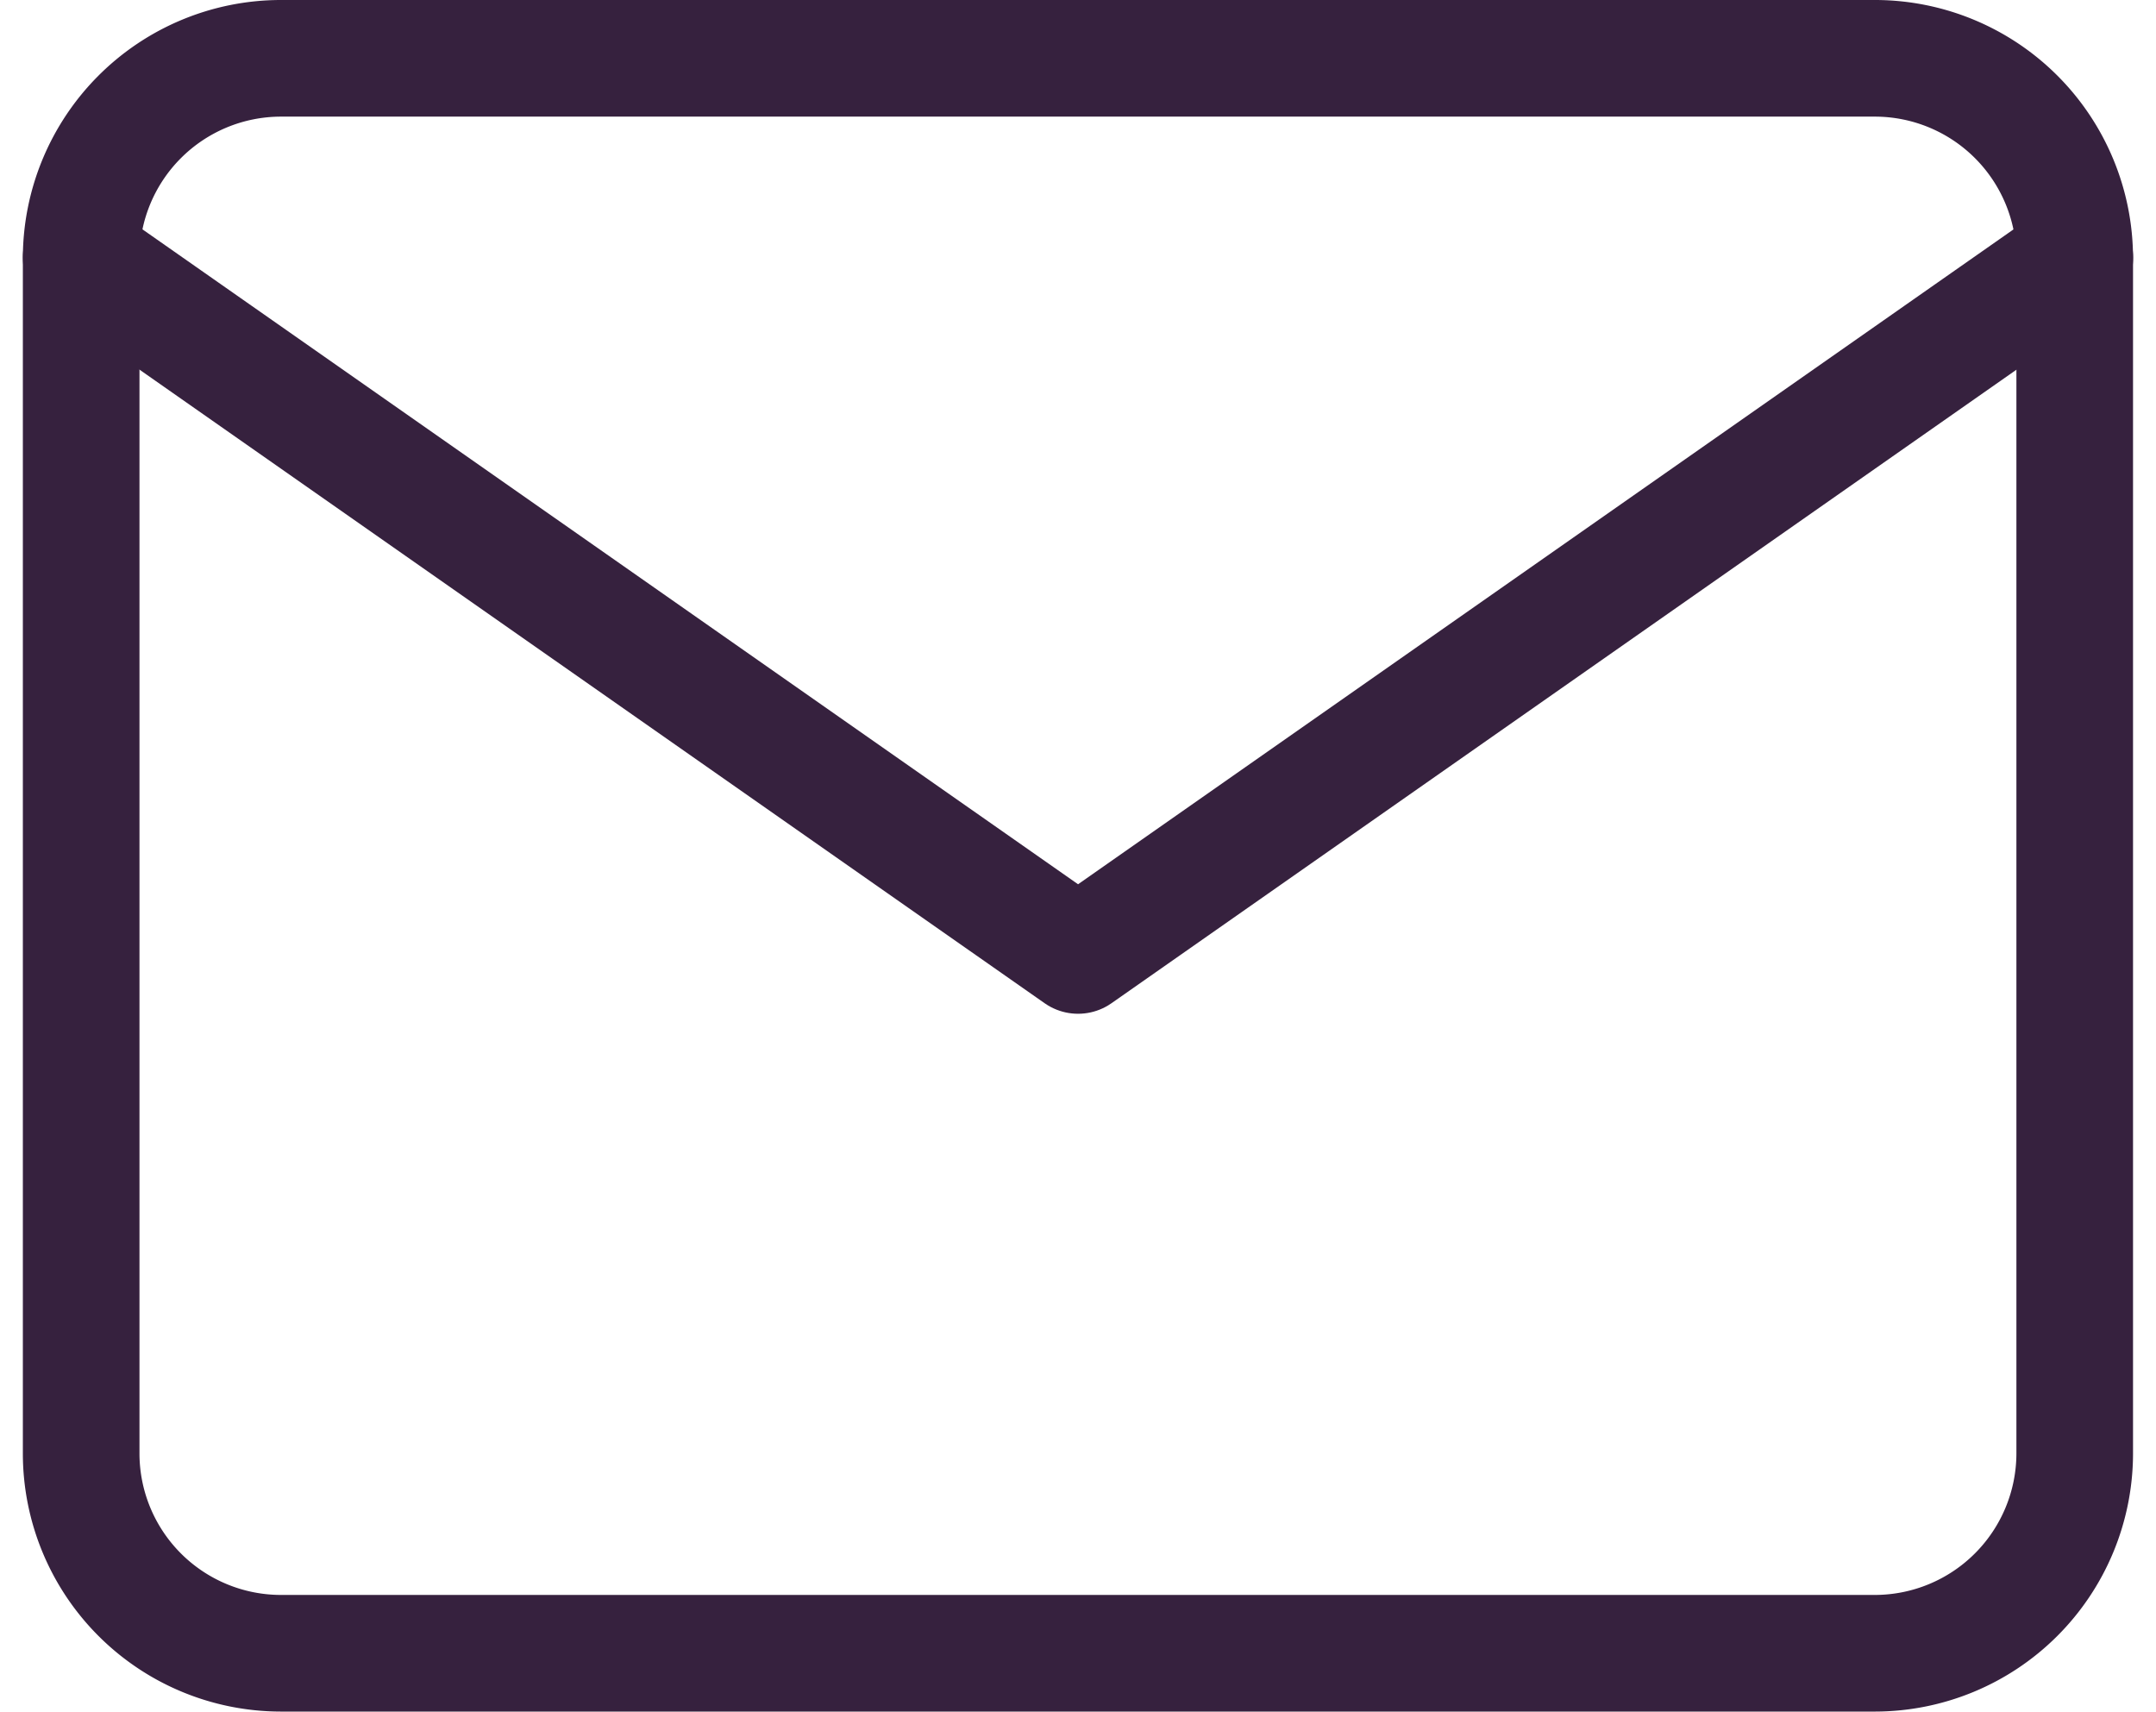
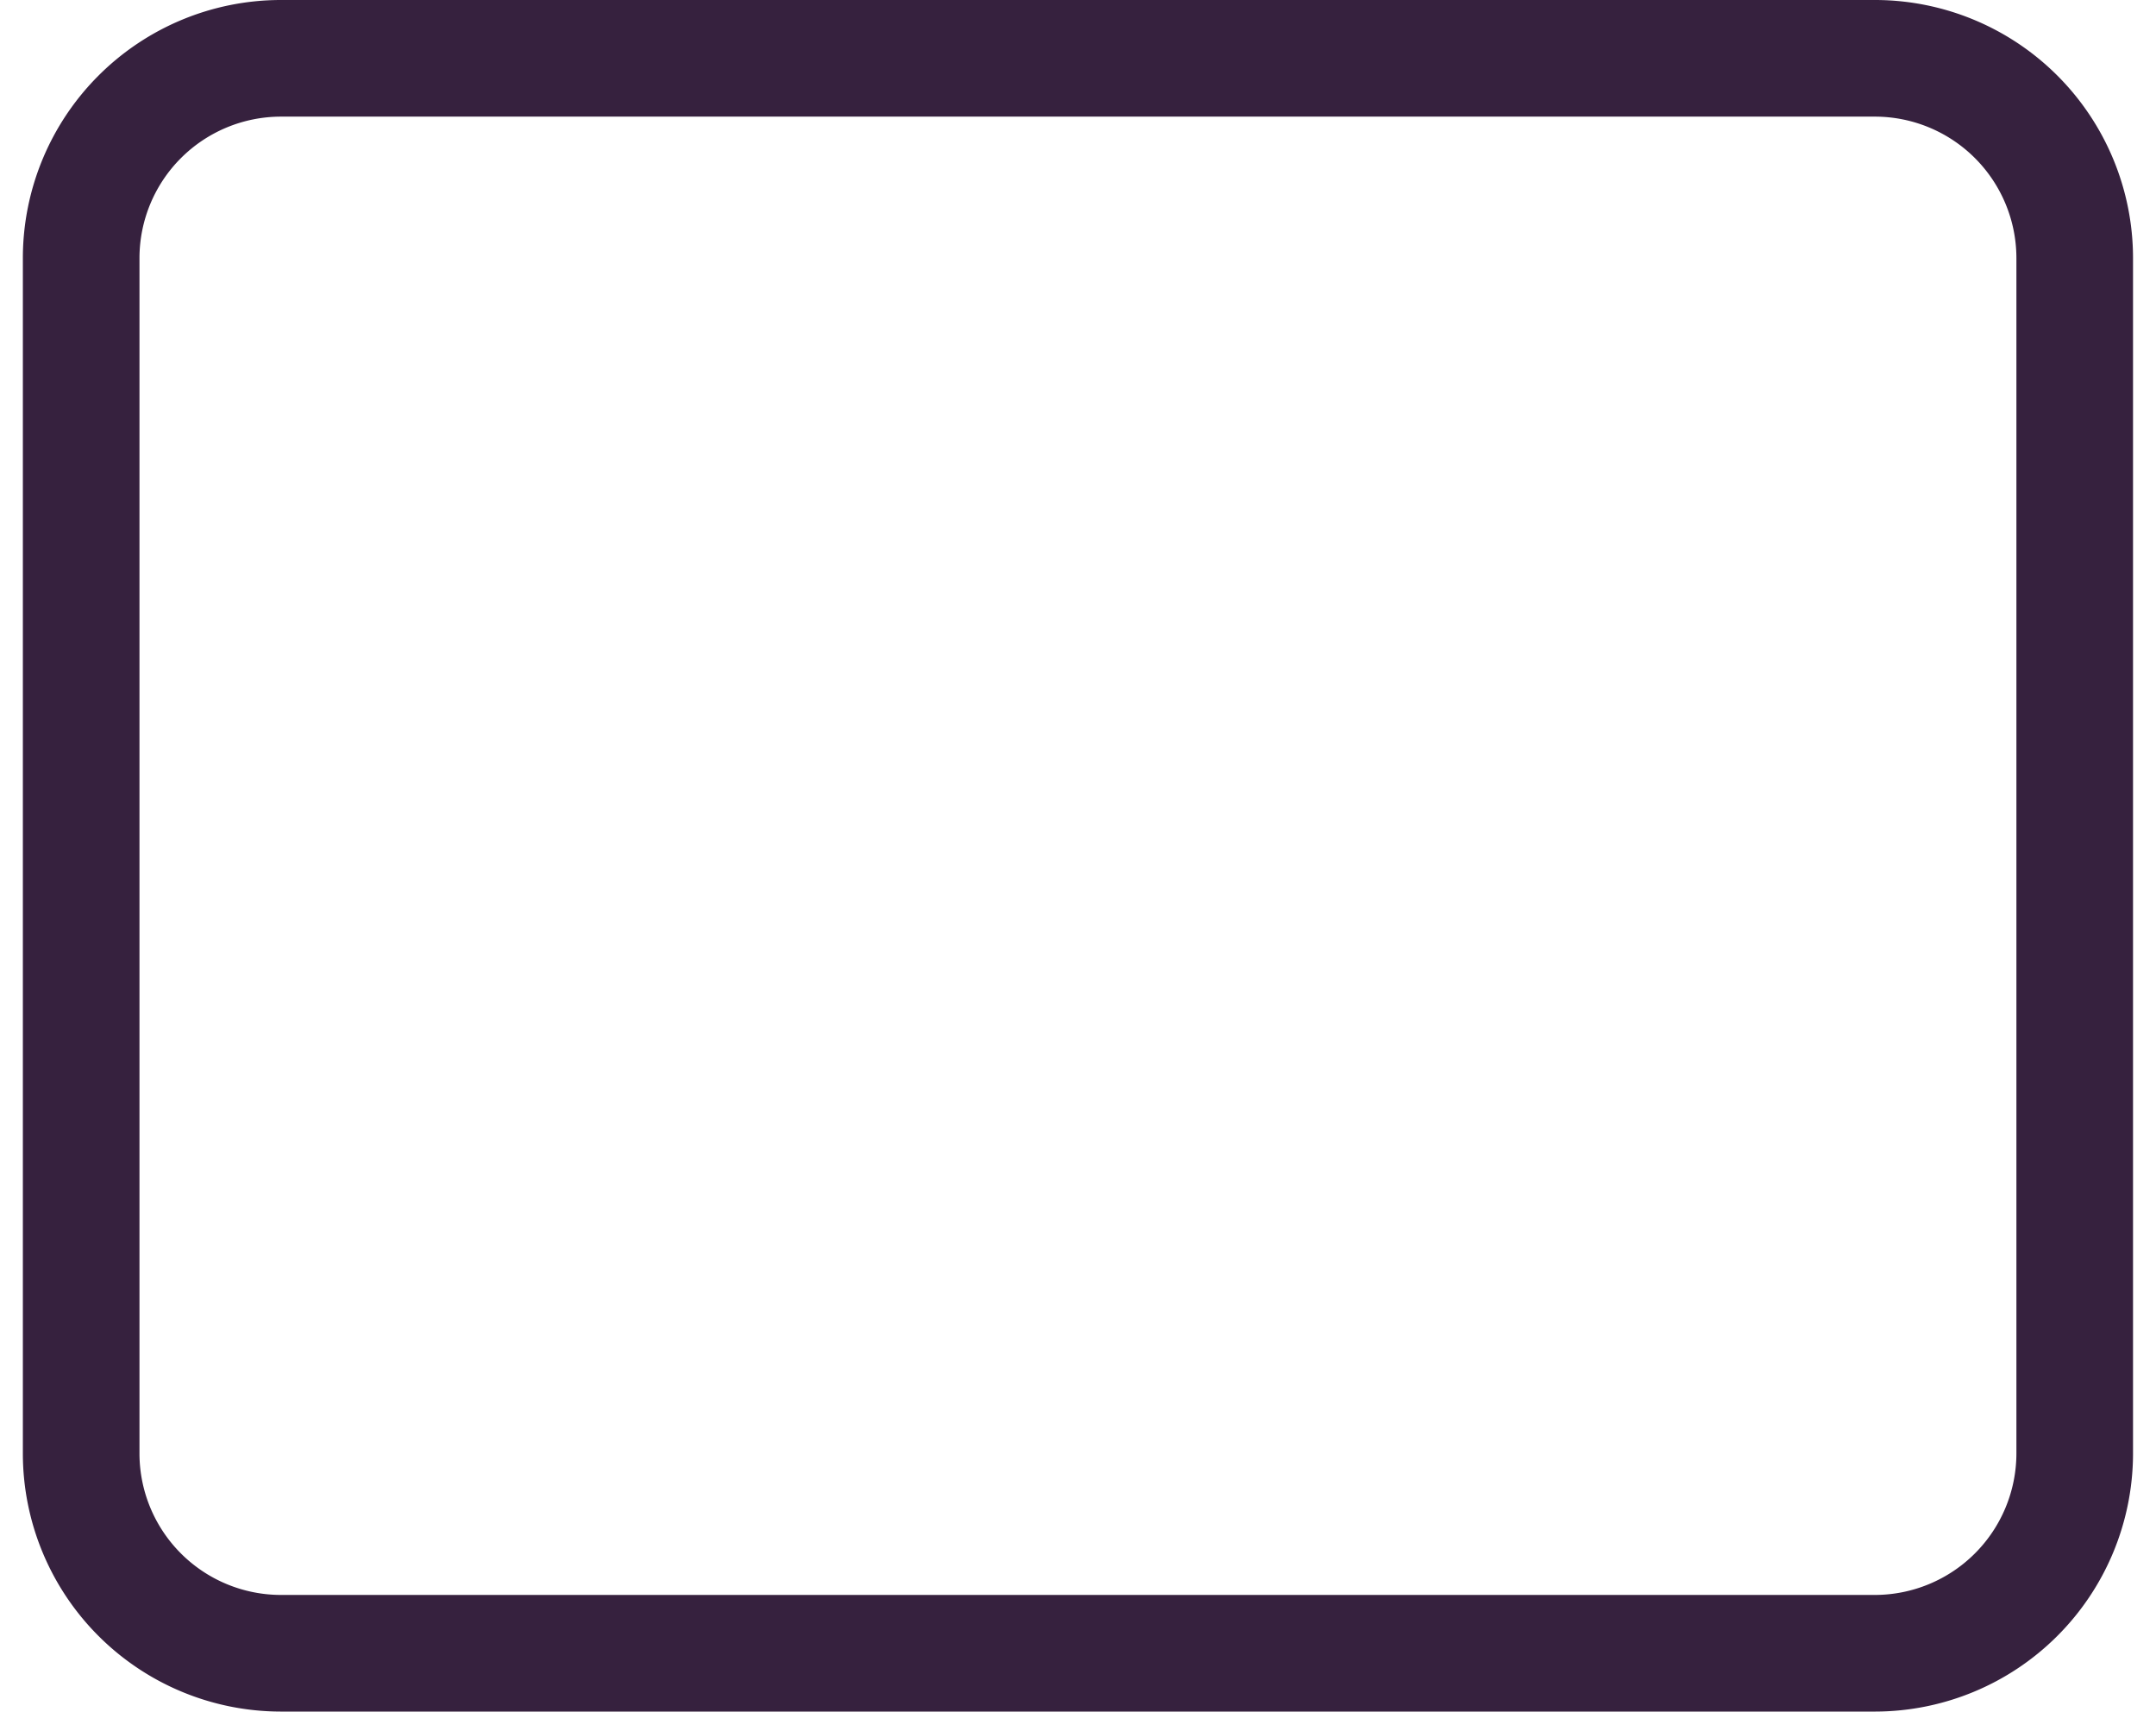
<svg xmlns="http://www.w3.org/2000/svg" width="18.487" height="14.676" viewBox="0 0 18.487 14.676">
  <g id="Mail" transform="translate(-2.304 -5.5)">
    <path id="Path_66" data-name="Path 66" d="M4.709,6H18.385a1.714,1.714,0,0,1,1.709,1.709V17.966a1.715,1.715,0,0,1-1.709,1.709H4.709A1.714,1.714,0,0,1,3,17.966V7.709A1.714,1.714,0,0,1,4.709,6Z" fill="none" stroke="#36213e" stroke-linecap="round" stroke-linejoin="round" stroke-width="1" />
-     <path id="Path_67" data-name="Path 67" d="M20.095,9l-8.547,5.983L3,9" transform="translate(0 -1.291)" fill="none" stroke="#36213e" stroke-linecap="round" stroke-linejoin="round" stroke-width="1" />
  </g>
</svg>